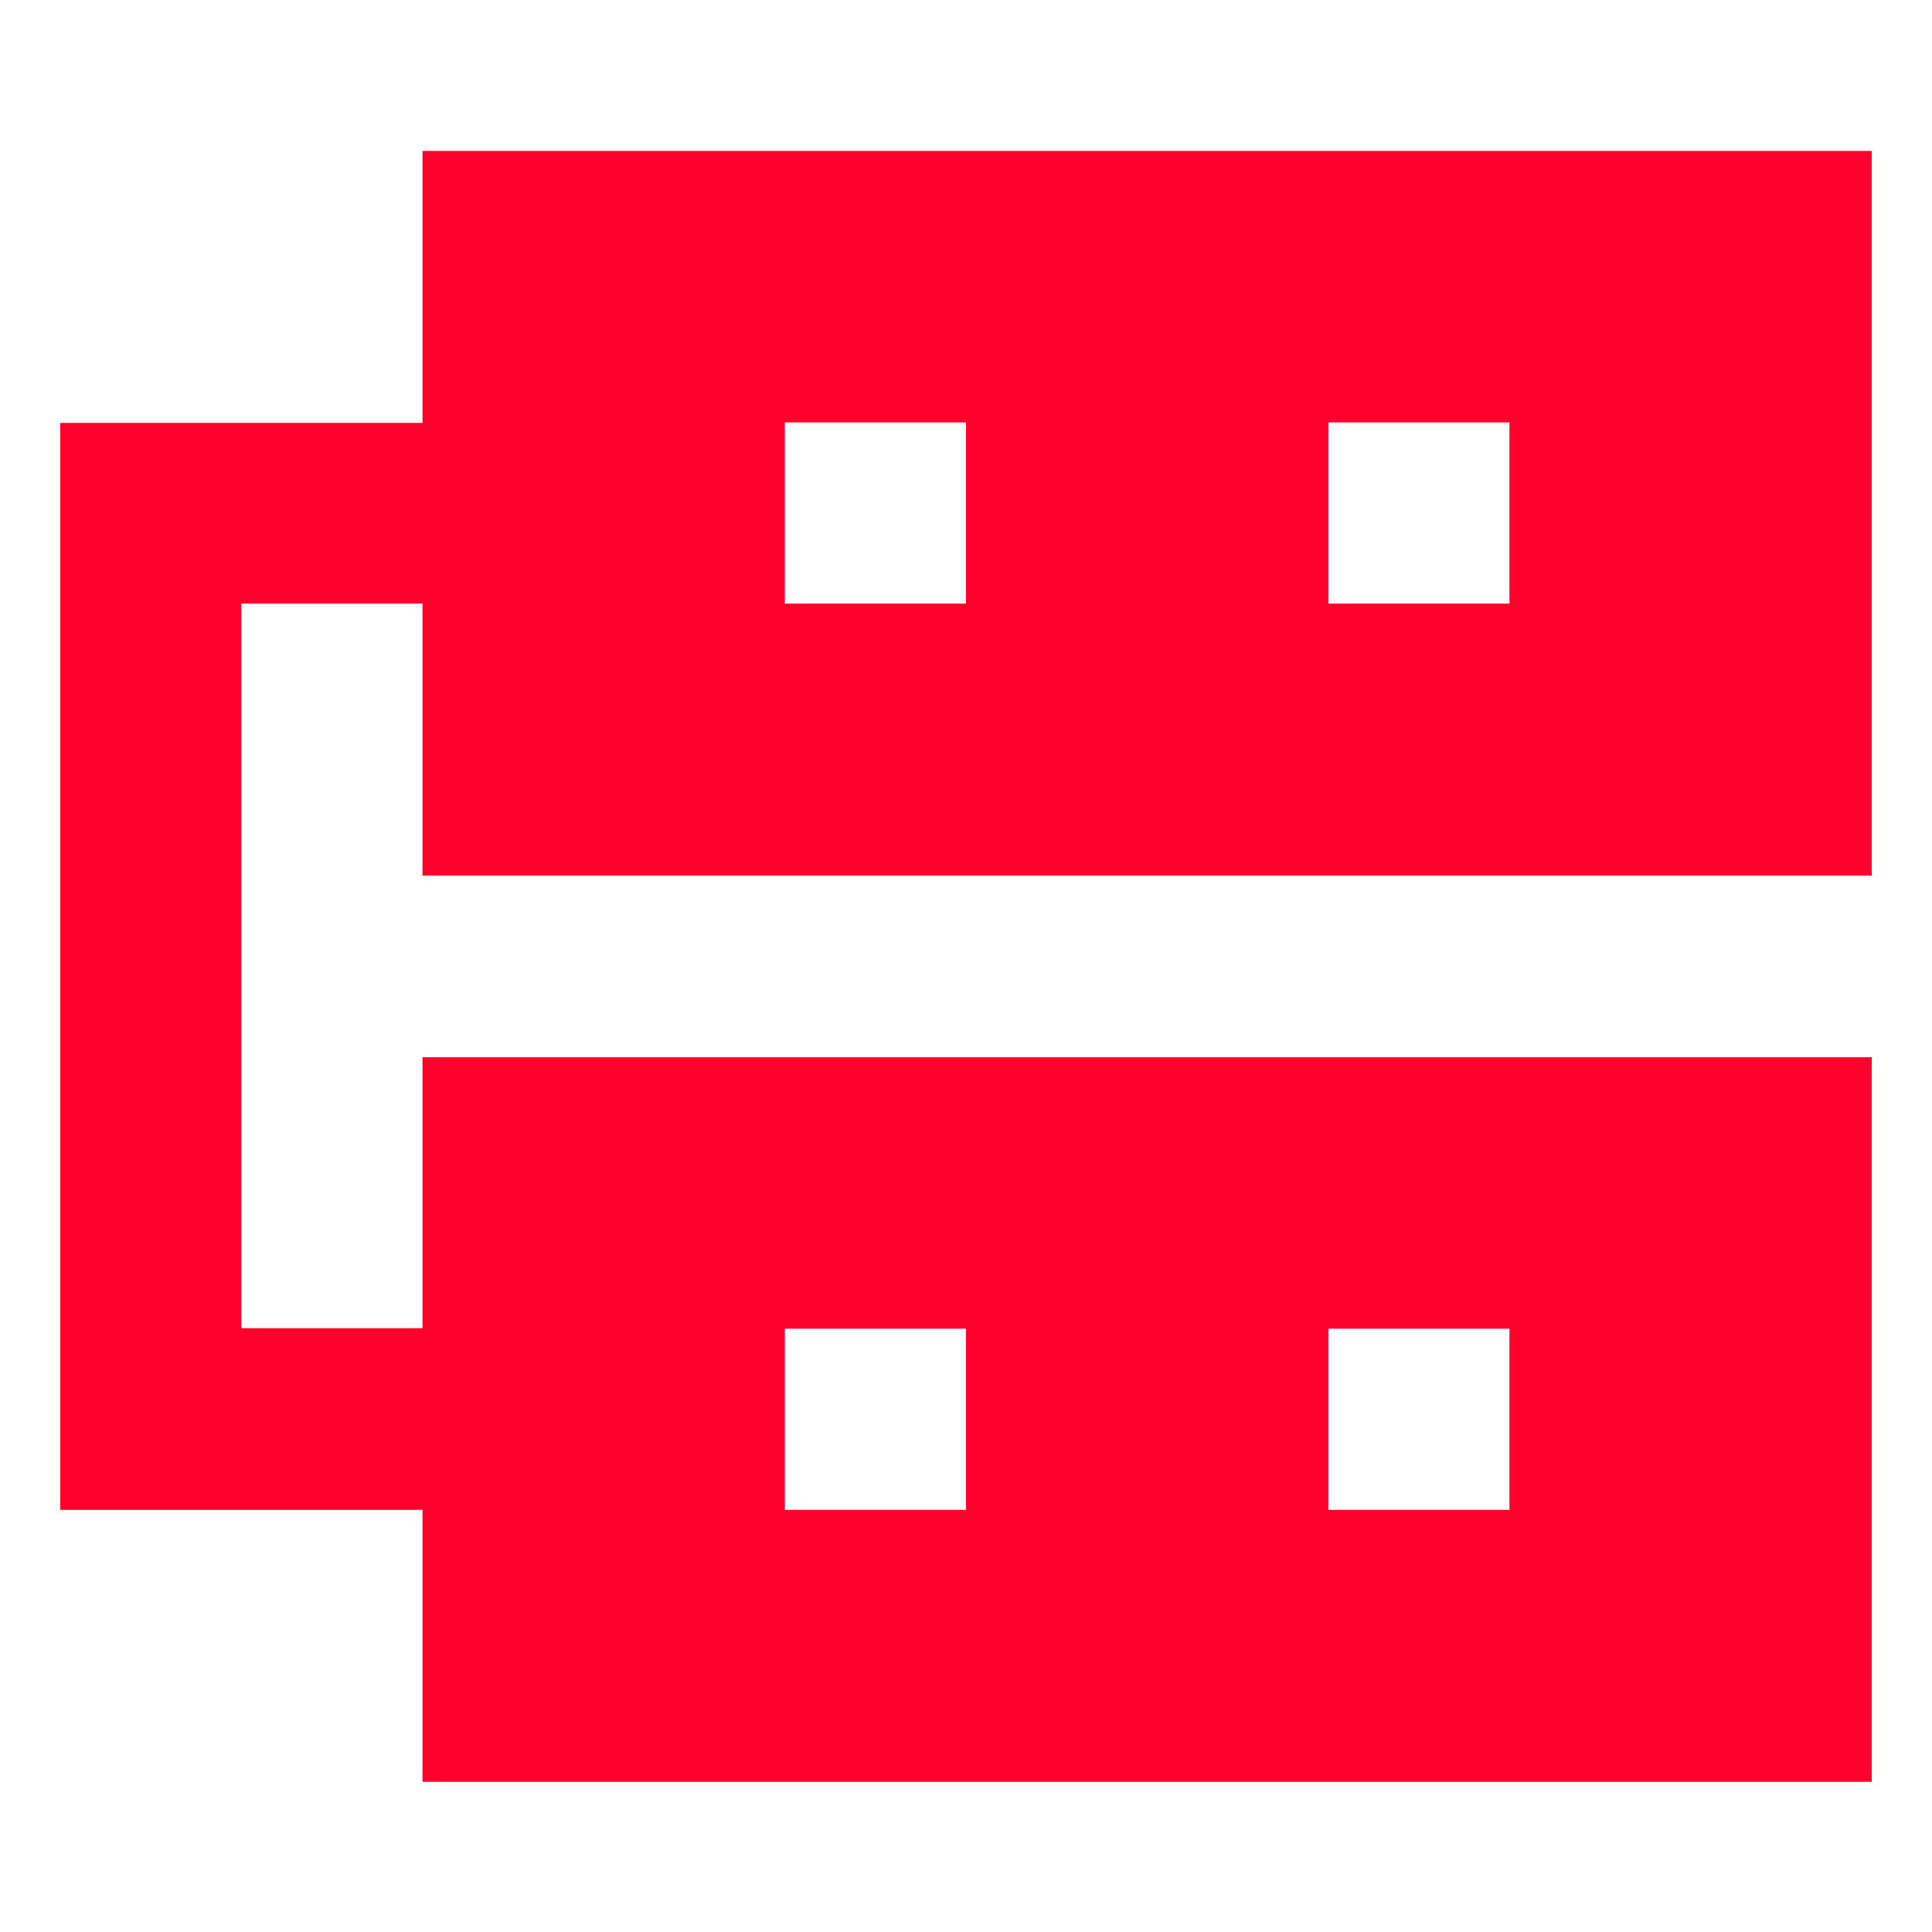
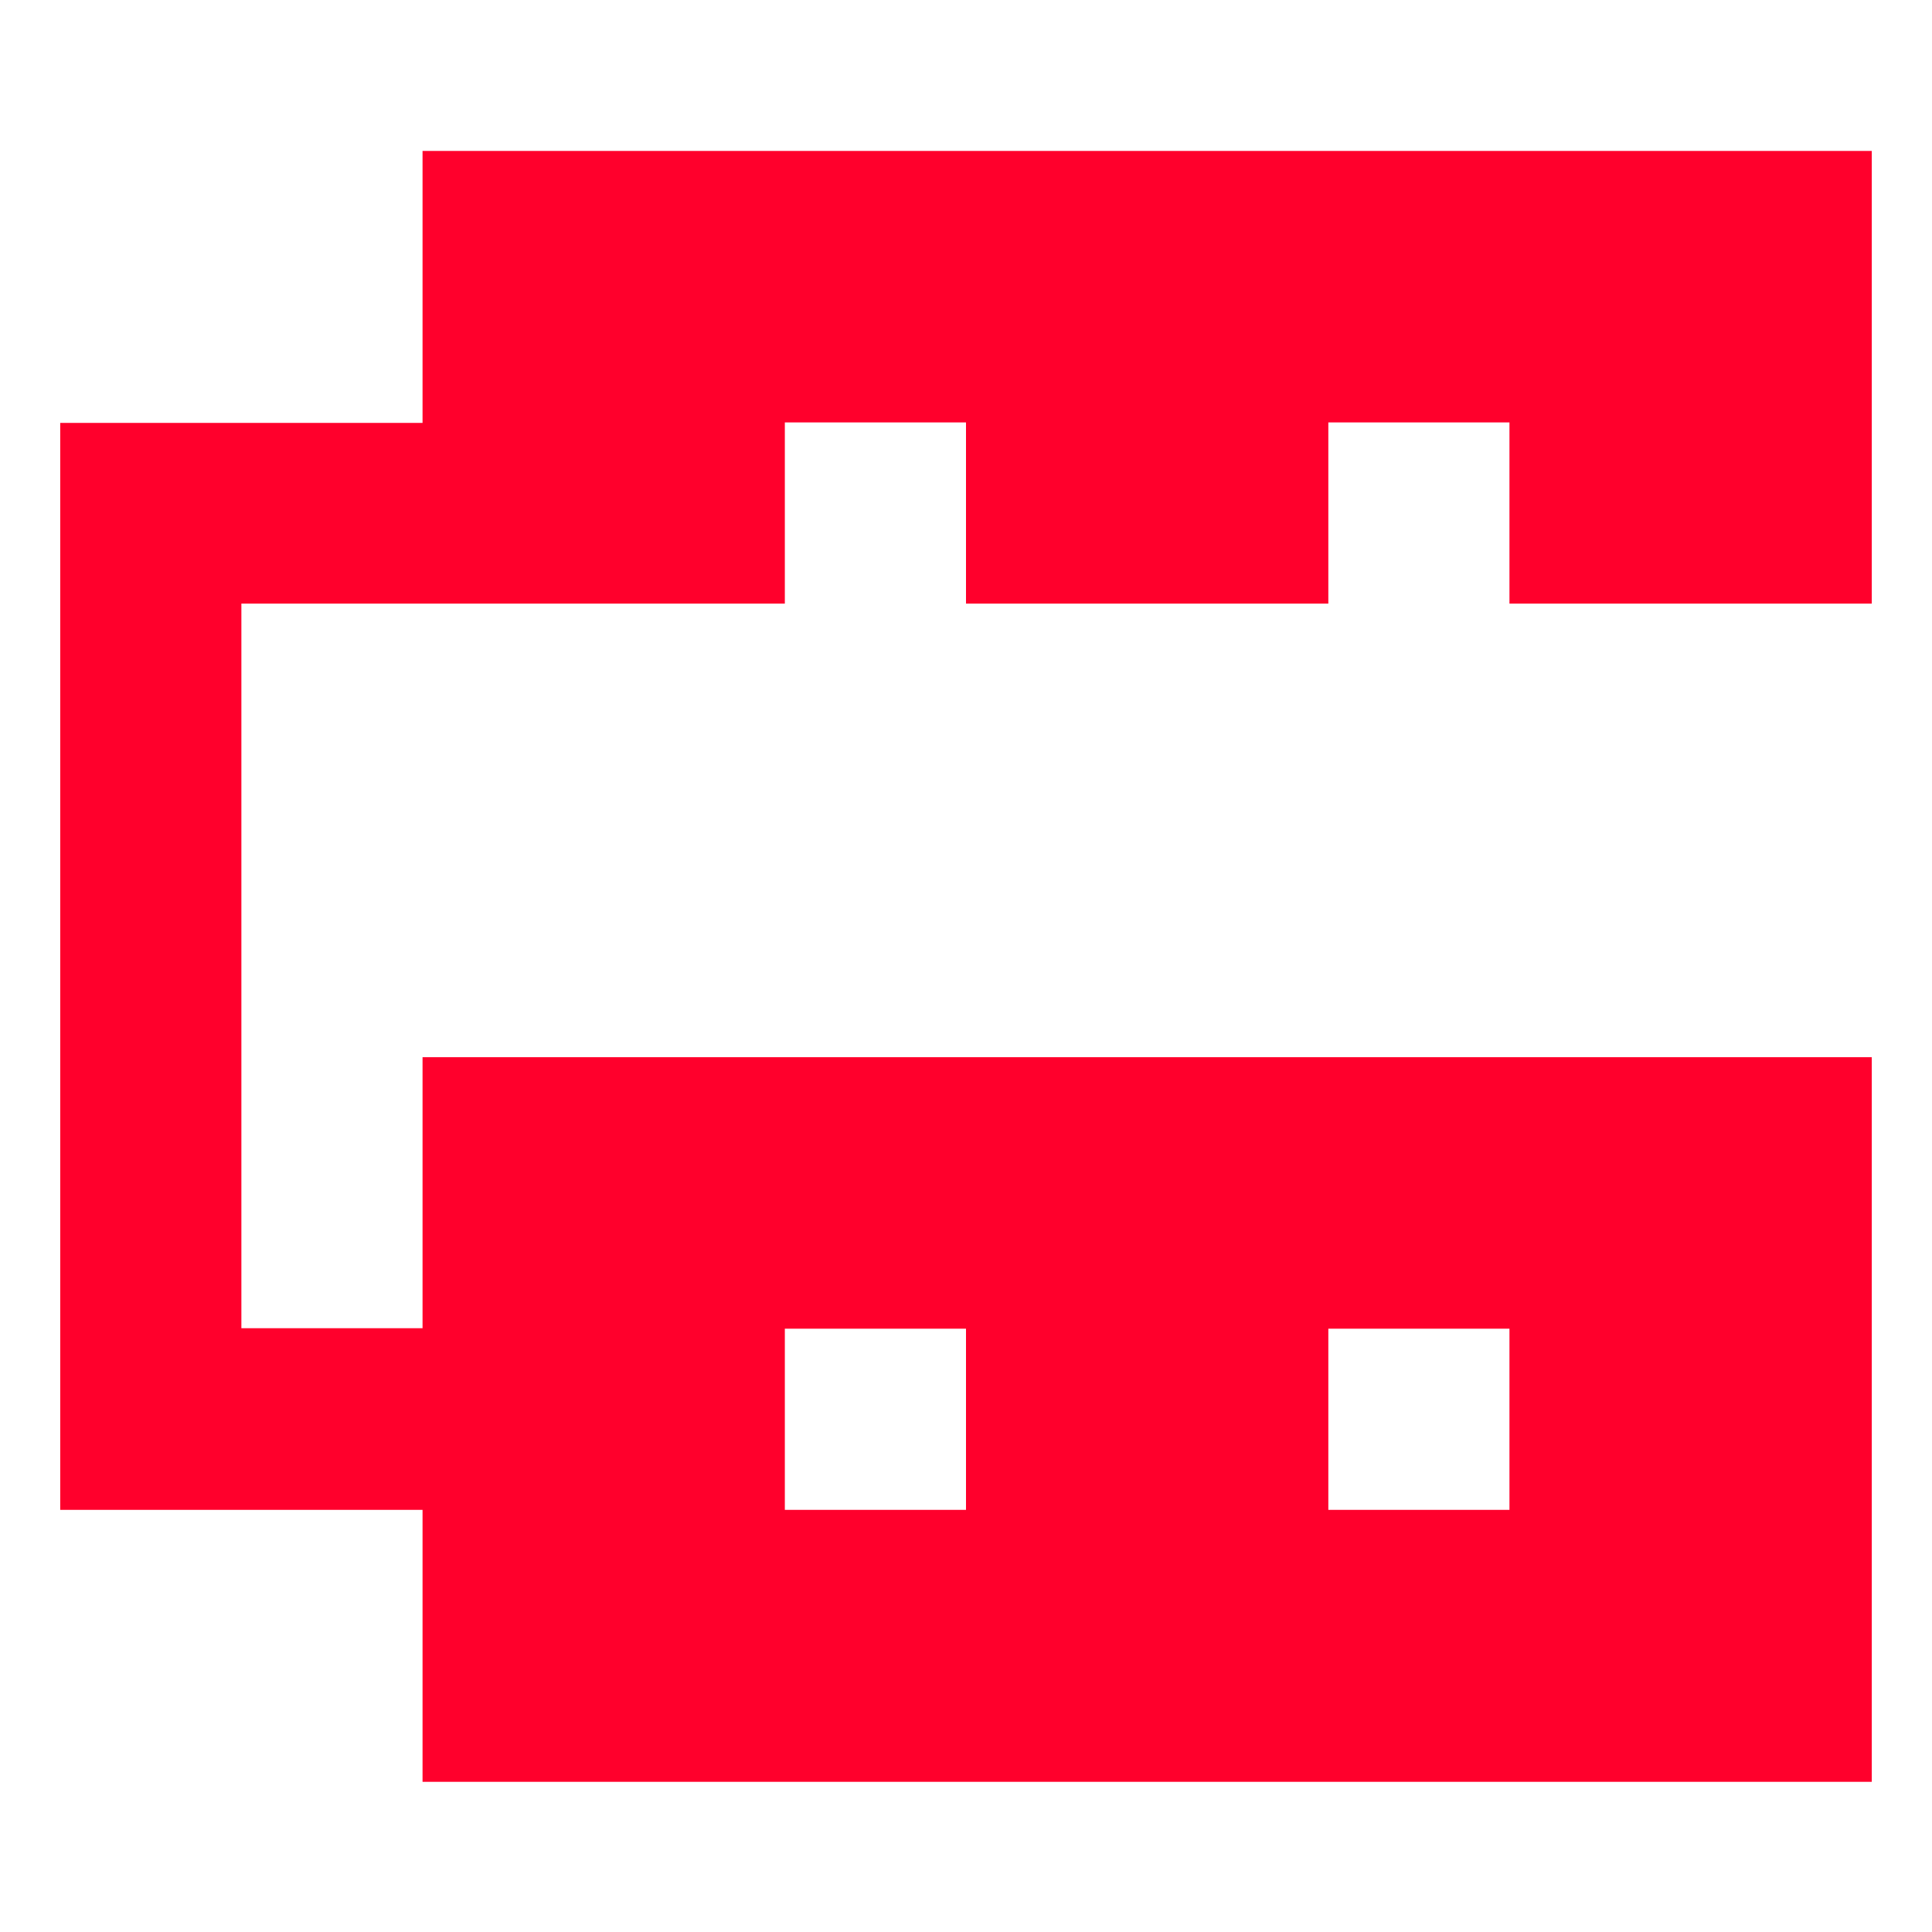
<svg xmlns="http://www.w3.org/2000/svg" width="48" height="48" viewBox="0 0 48 48" fill="none">
-   <path d="M46.504 21.753V3.75H10.498V10.507H1.496V37.512H10.498V44.269H46.504V26.266H10.498V32.999H5.997V14.996H10.498V21.753H46.504ZM33.002 33.011H37.502V37.512H33.002V33.011ZM19.499 33.011H24V37.512H19.499V33.011ZM33.002 10.495H37.502V14.996H33.002V10.495ZM19.499 10.495H24V14.996H19.499V10.495Z" fill="#FF002C" />
+   <path d="M46.504 21.753V3.75H10.498V10.507H1.496V37.512H10.498V44.269H46.504V26.266H10.498V32.999H5.997V14.996H10.498H46.504ZM33.002 33.011H37.502V37.512H33.002V33.011ZM19.499 33.011H24V37.512H19.499V33.011ZM33.002 10.495H37.502V14.996H33.002V10.495ZM19.499 10.495H24V14.996H19.499V10.495Z" fill="#FF002C" />
</svg>